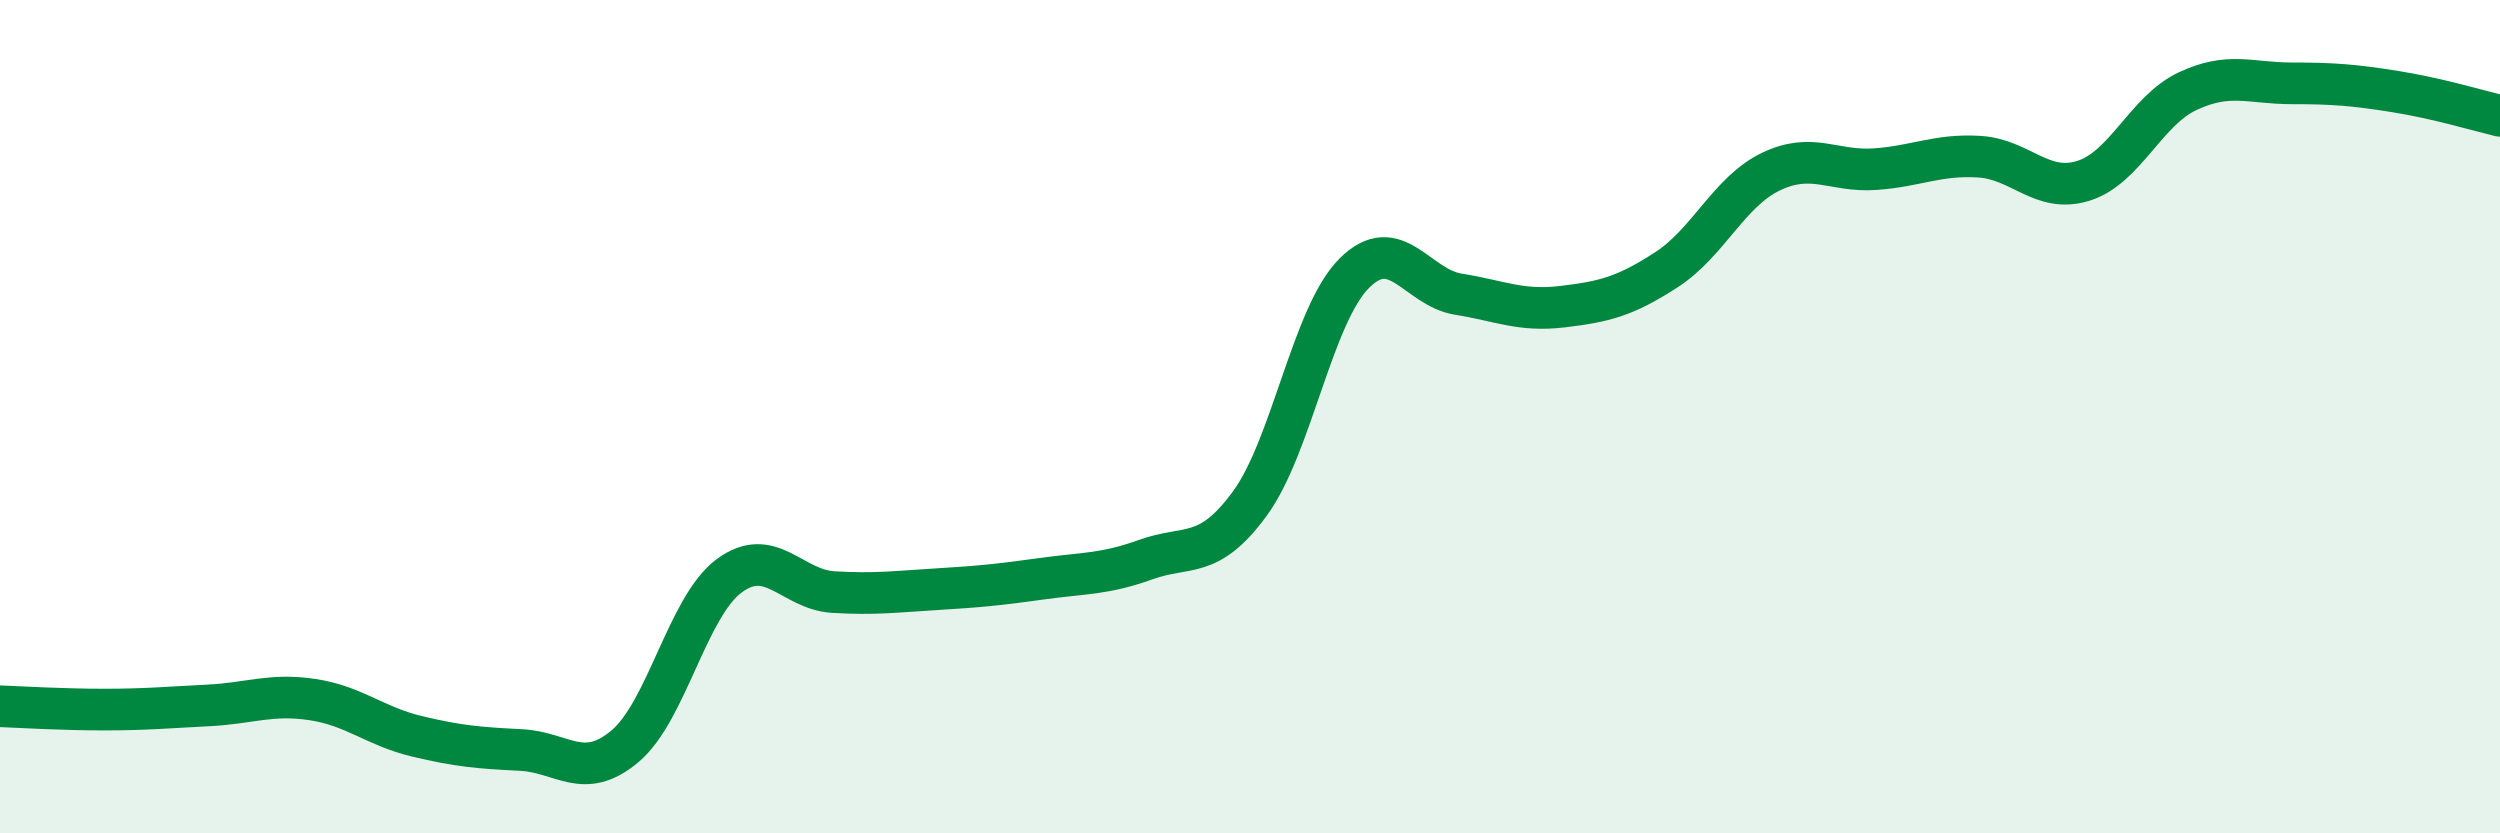
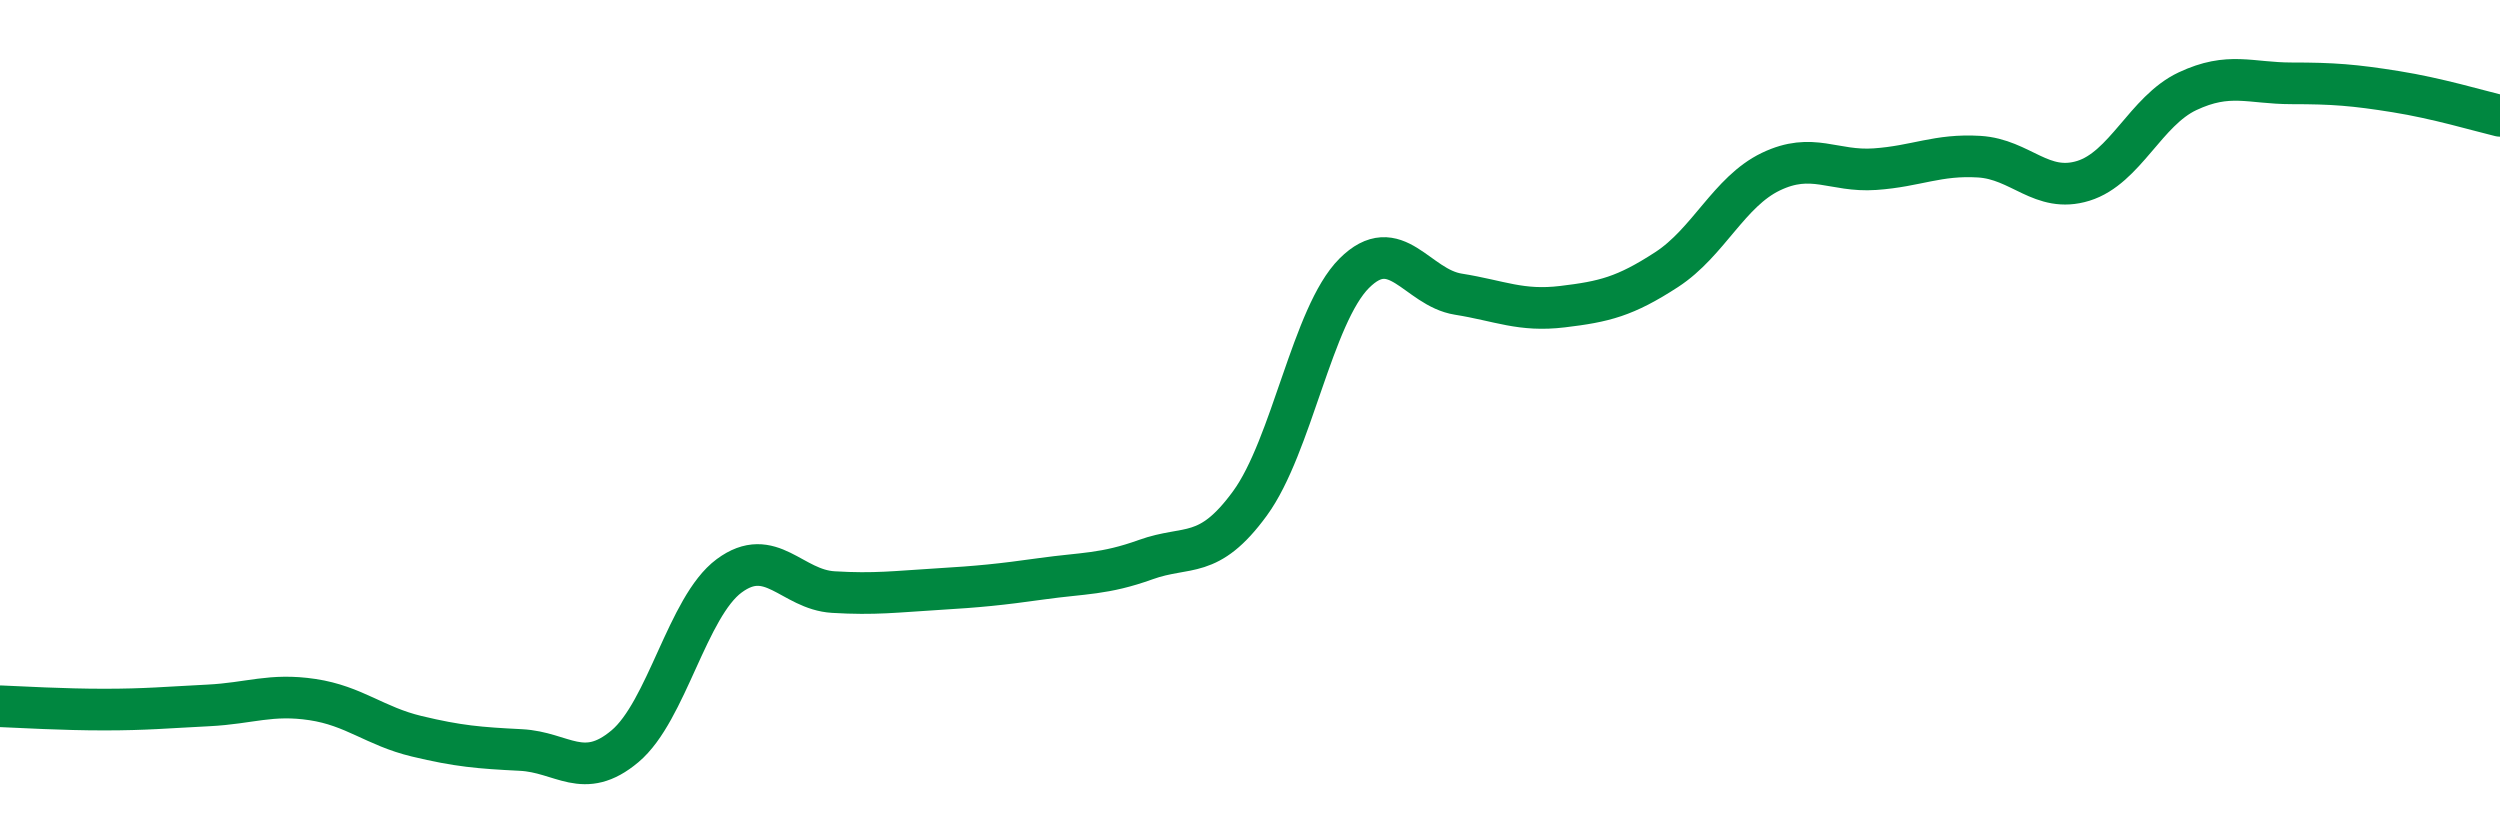
<svg xmlns="http://www.w3.org/2000/svg" width="60" height="20" viewBox="0 0 60 20">
-   <path d="M 0,16.95 C 0.5,16.97 1.5,17.03 2.5,17.03 C 3.5,17.03 4,16.98 5,16.93 C 6,16.88 6.5,16.64 7.5,16.79 C 8.5,16.94 9,17.43 10,17.67 C 11,17.91 11.5,17.95 12.5,18 C 13.5,18.05 14,18.75 15,17.91 C 16,17.07 16.5,14.56 17.5,13.82 C 18.5,13.08 19,14.15 20,14.21 C 21,14.27 21.5,14.2 22.5,14.14 C 23.5,14.08 24,14.03 25,13.89 C 26,13.75 26.5,13.79 27.5,13.43 C 28.5,13.07 29,13.45 30,12.08 C 31,10.71 31.5,7.56 32.5,6.56 C 33.5,5.56 34,6.9 35,7.06 C 36,7.22 36.5,7.48 37.5,7.36 C 38.5,7.24 39,7.12 40,6.47 C 41,5.82 41.5,4.6 42.5,4.12 C 43.5,3.64 44,4.13 45,4.06 C 46,3.99 46.5,3.7 47.5,3.76 C 48.5,3.82 49,4.65 50,4.34 C 51,4.03 51.5,2.66 52.5,2.19 C 53.5,1.72 54,2 55,2 C 56,2 56.5,2.04 57.5,2.2 C 58.5,2.36 59.5,2.66 60,2.78L60 20L0 20Z" fill="#008740" opacity="0.1" stroke-linecap="round" stroke-linejoin="round" />
  <path d="M 0,16.95 C 0.5,16.97 1.5,17.03 2.5,17.03 C 3.5,17.03 4,16.98 5,16.93 C 6,16.88 6.5,16.64 7.5,16.79 C 8.5,16.94 9,17.43 10,17.67 C 11,17.91 11.5,17.95 12.5,18 C 13.5,18.05 14,18.75 15,17.91 C 16,17.07 16.5,14.56 17.5,13.82 C 18.5,13.08 19,14.15 20,14.21 C 21,14.27 21.5,14.2 22.5,14.14 C 23.5,14.08 24,14.03 25,13.89 C 26,13.75 26.5,13.79 27.5,13.43 C 28.5,13.07 29,13.45 30,12.08 C 31,10.71 31.5,7.56 32.5,6.56 C 33.5,5.56 34,6.9 35,7.06 C 36,7.22 36.5,7.48 37.5,7.36 C 38.5,7.24 39,7.12 40,6.47 C 41,5.82 41.5,4.6 42.5,4.12 C 43.5,3.64 44,4.13 45,4.06 C 46,3.99 46.5,3.7 47.5,3.76 C 48.5,3.82 49,4.65 50,4.34 C 51,4.03 51.5,2.66 52.5,2.19 C 53.5,1.72 54,2 55,2 C 56,2 56.5,2.04 57.5,2.2 C 58.5,2.36 59.5,2.66 60,2.78" stroke="#008740" stroke-width="1" fill="none" stroke-linecap="round" stroke-linejoin="round" />
</svg>